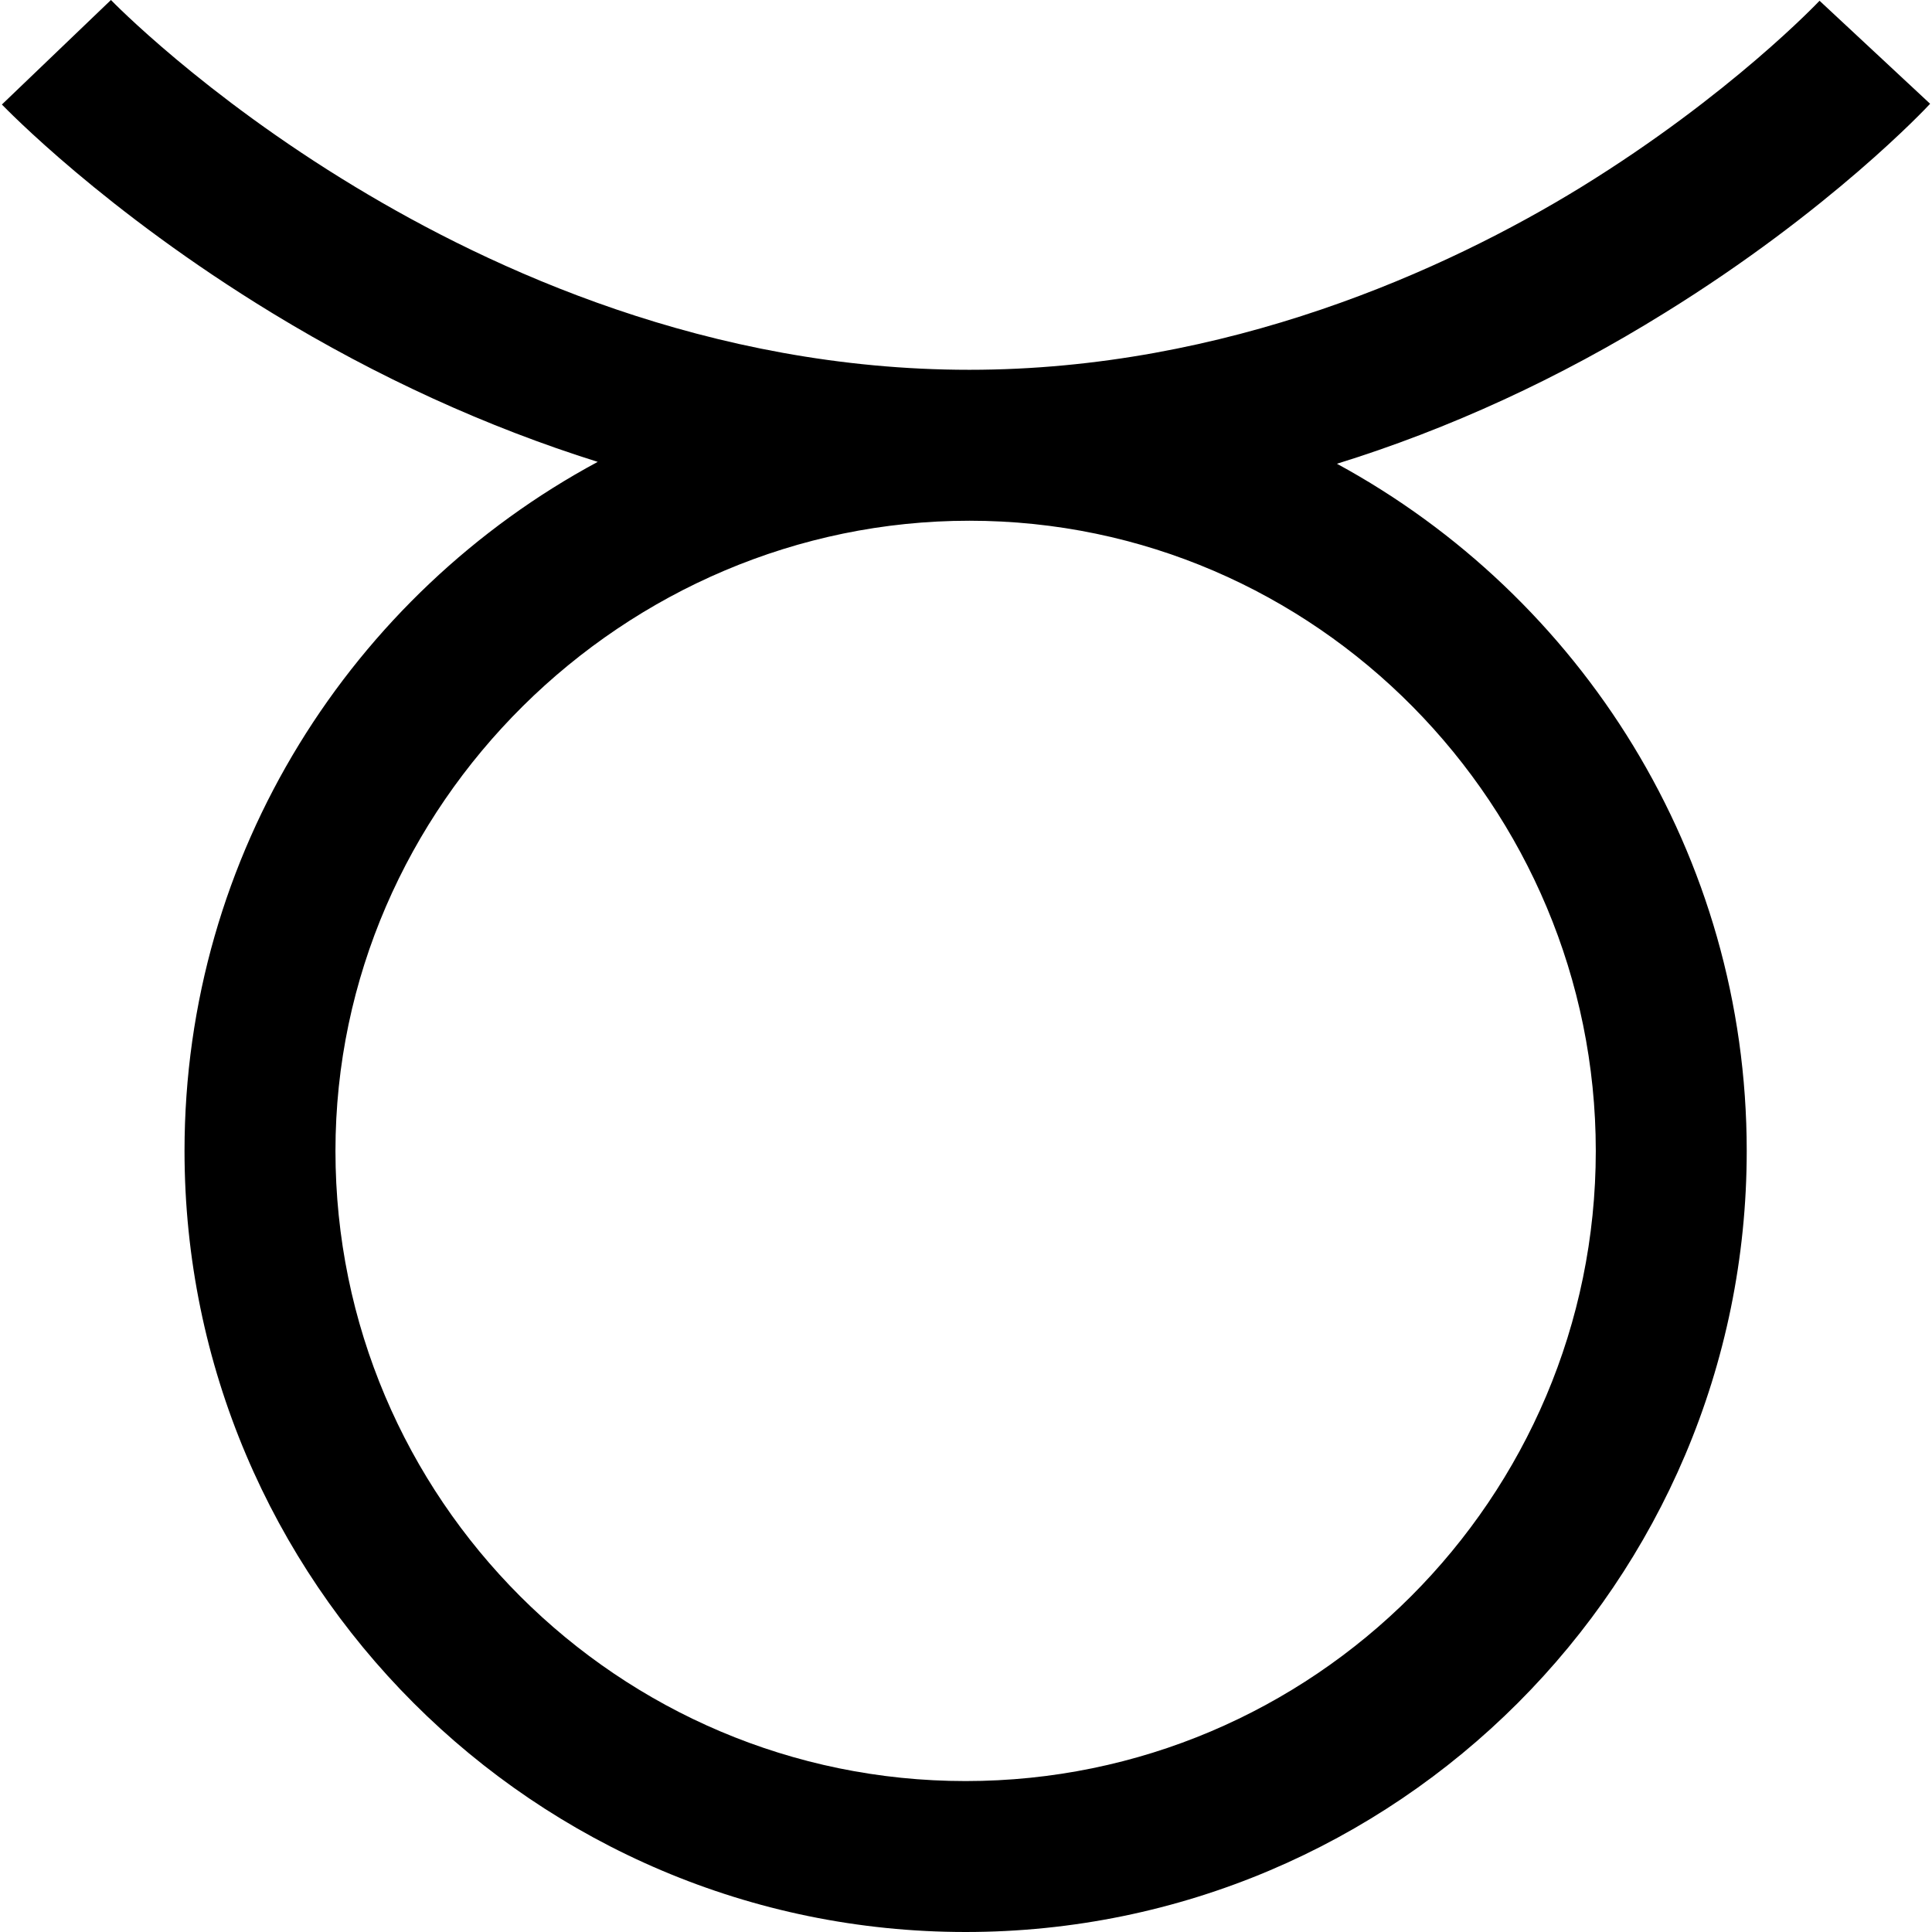
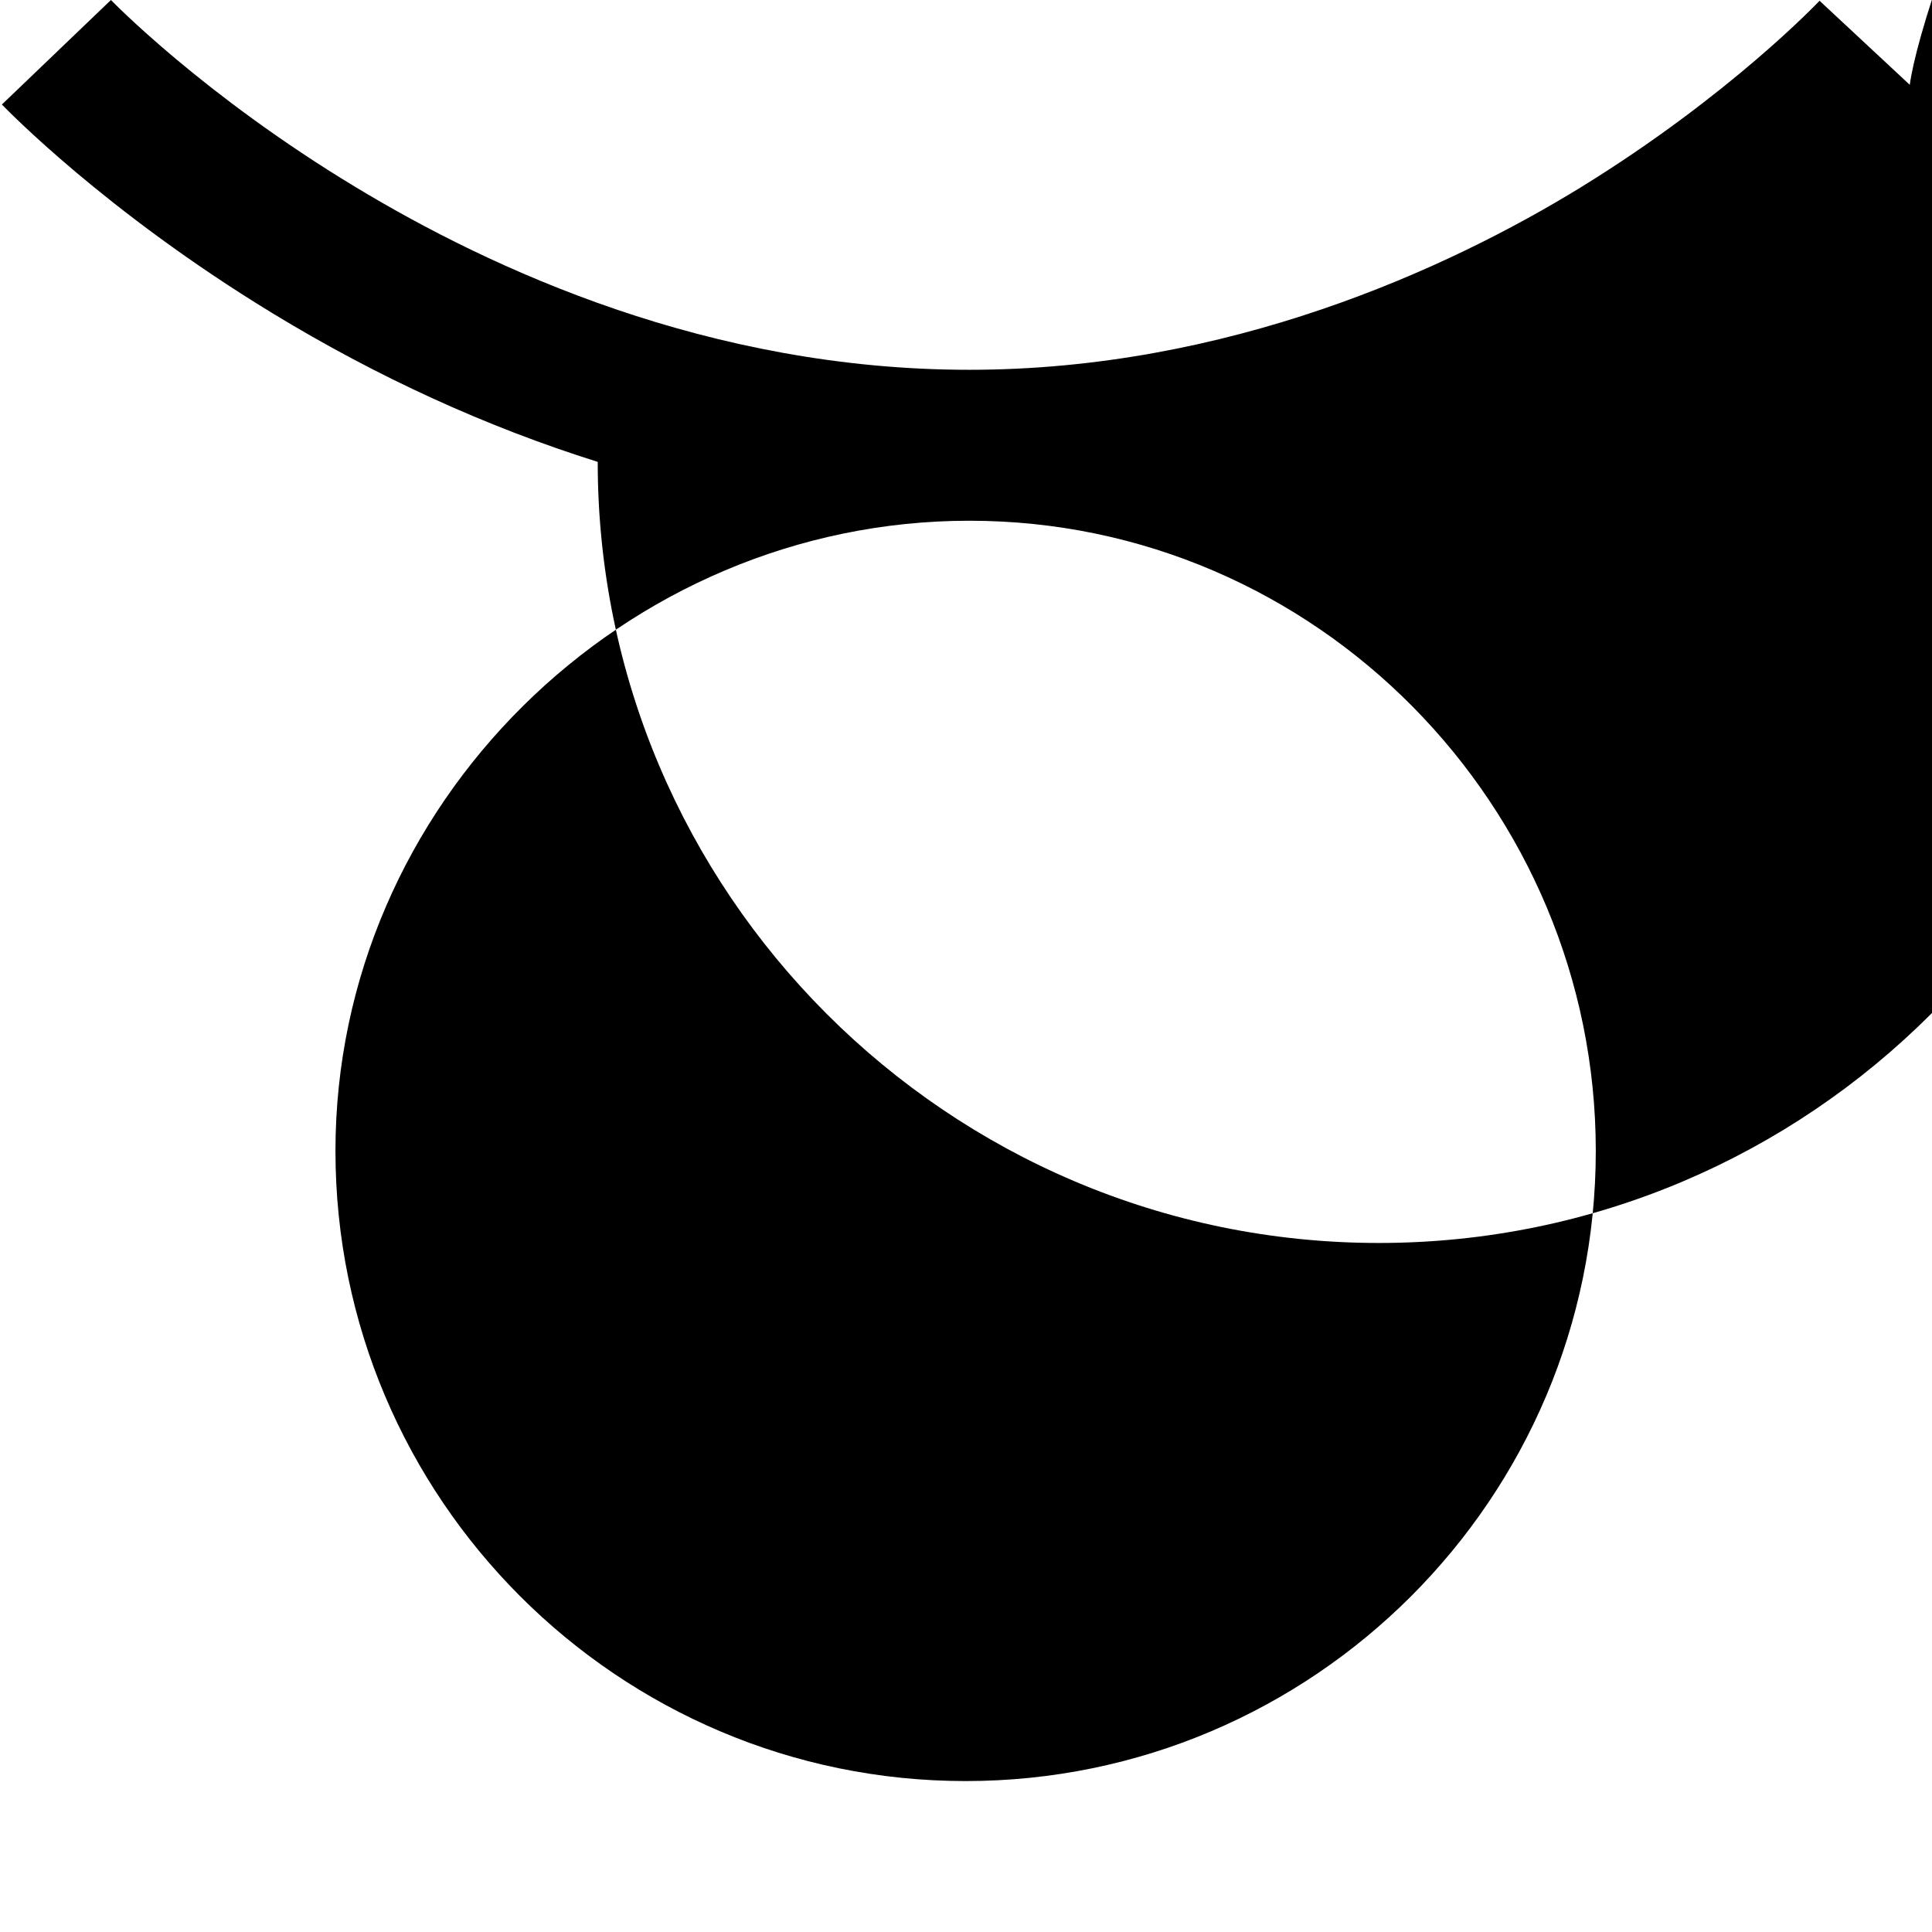
<svg xmlns="http://www.w3.org/2000/svg" version="1.1" id="Layer_1" x="0px" y="0px" viewBox="0 0 512 512" style="enable-background:new 0 0 512 512;" xml:space="preserve">
-   <path d="M511.5,27.5L482.2,0.2c-0.2,0.2-23.6,25-63.2,49.4c-35.8,22-94,48.4-162.1,48.4c-69,0-126.6-26.6-162.8-48.5  C53.7,25.1,29.6,0.2,29.4,0L0.5,27.7C1.6,28.8,27.7,55.9,72.2,83c27.9,17,56.9,30.2,86.2,39.4C93.4,157.4,48.9,226.1,48.9,305  c0,114.1,92.8,207,207,207s207-92.8,207-207c0-78.6-44-147-108.6-182.1c29.7-9.2,58.9-22.6,86.9-40C485,55.8,510.5,28.6,511.5,27.5z   M422.9,305c0,92.1-74.9,167-167,167s-167-74.9-167-167c0-91.7,76.5-167,168-167C348.9,138,422.9,213.8,422.9,305z" />
+   <path d="M511.5,27.5L482.2,0.2c-0.2,0.2-23.6,25-63.2,49.4c-35.8,22-94,48.4-162.1,48.4c-69,0-126.6-26.6-162.8-48.5  C53.7,25.1,29.6,0.2,29.4,0L0.5,27.7C1.6,28.8,27.7,55.9,72.2,83c27.9,17,56.9,30.2,86.2,39.4c0,114.1,92.8,207,207,207s207-92.8,207-207c0-78.6-44-147-108.6-182.1c29.7-9.2,58.9-22.6,86.9-40C485,55.8,510.5,28.6,511.5,27.5z   M422.9,305c0,92.1-74.9,167-167,167s-167-74.9-167-167c0-91.7,76.5-167,168-167C348.9,138,422.9,213.8,422.9,305z" />
</svg>